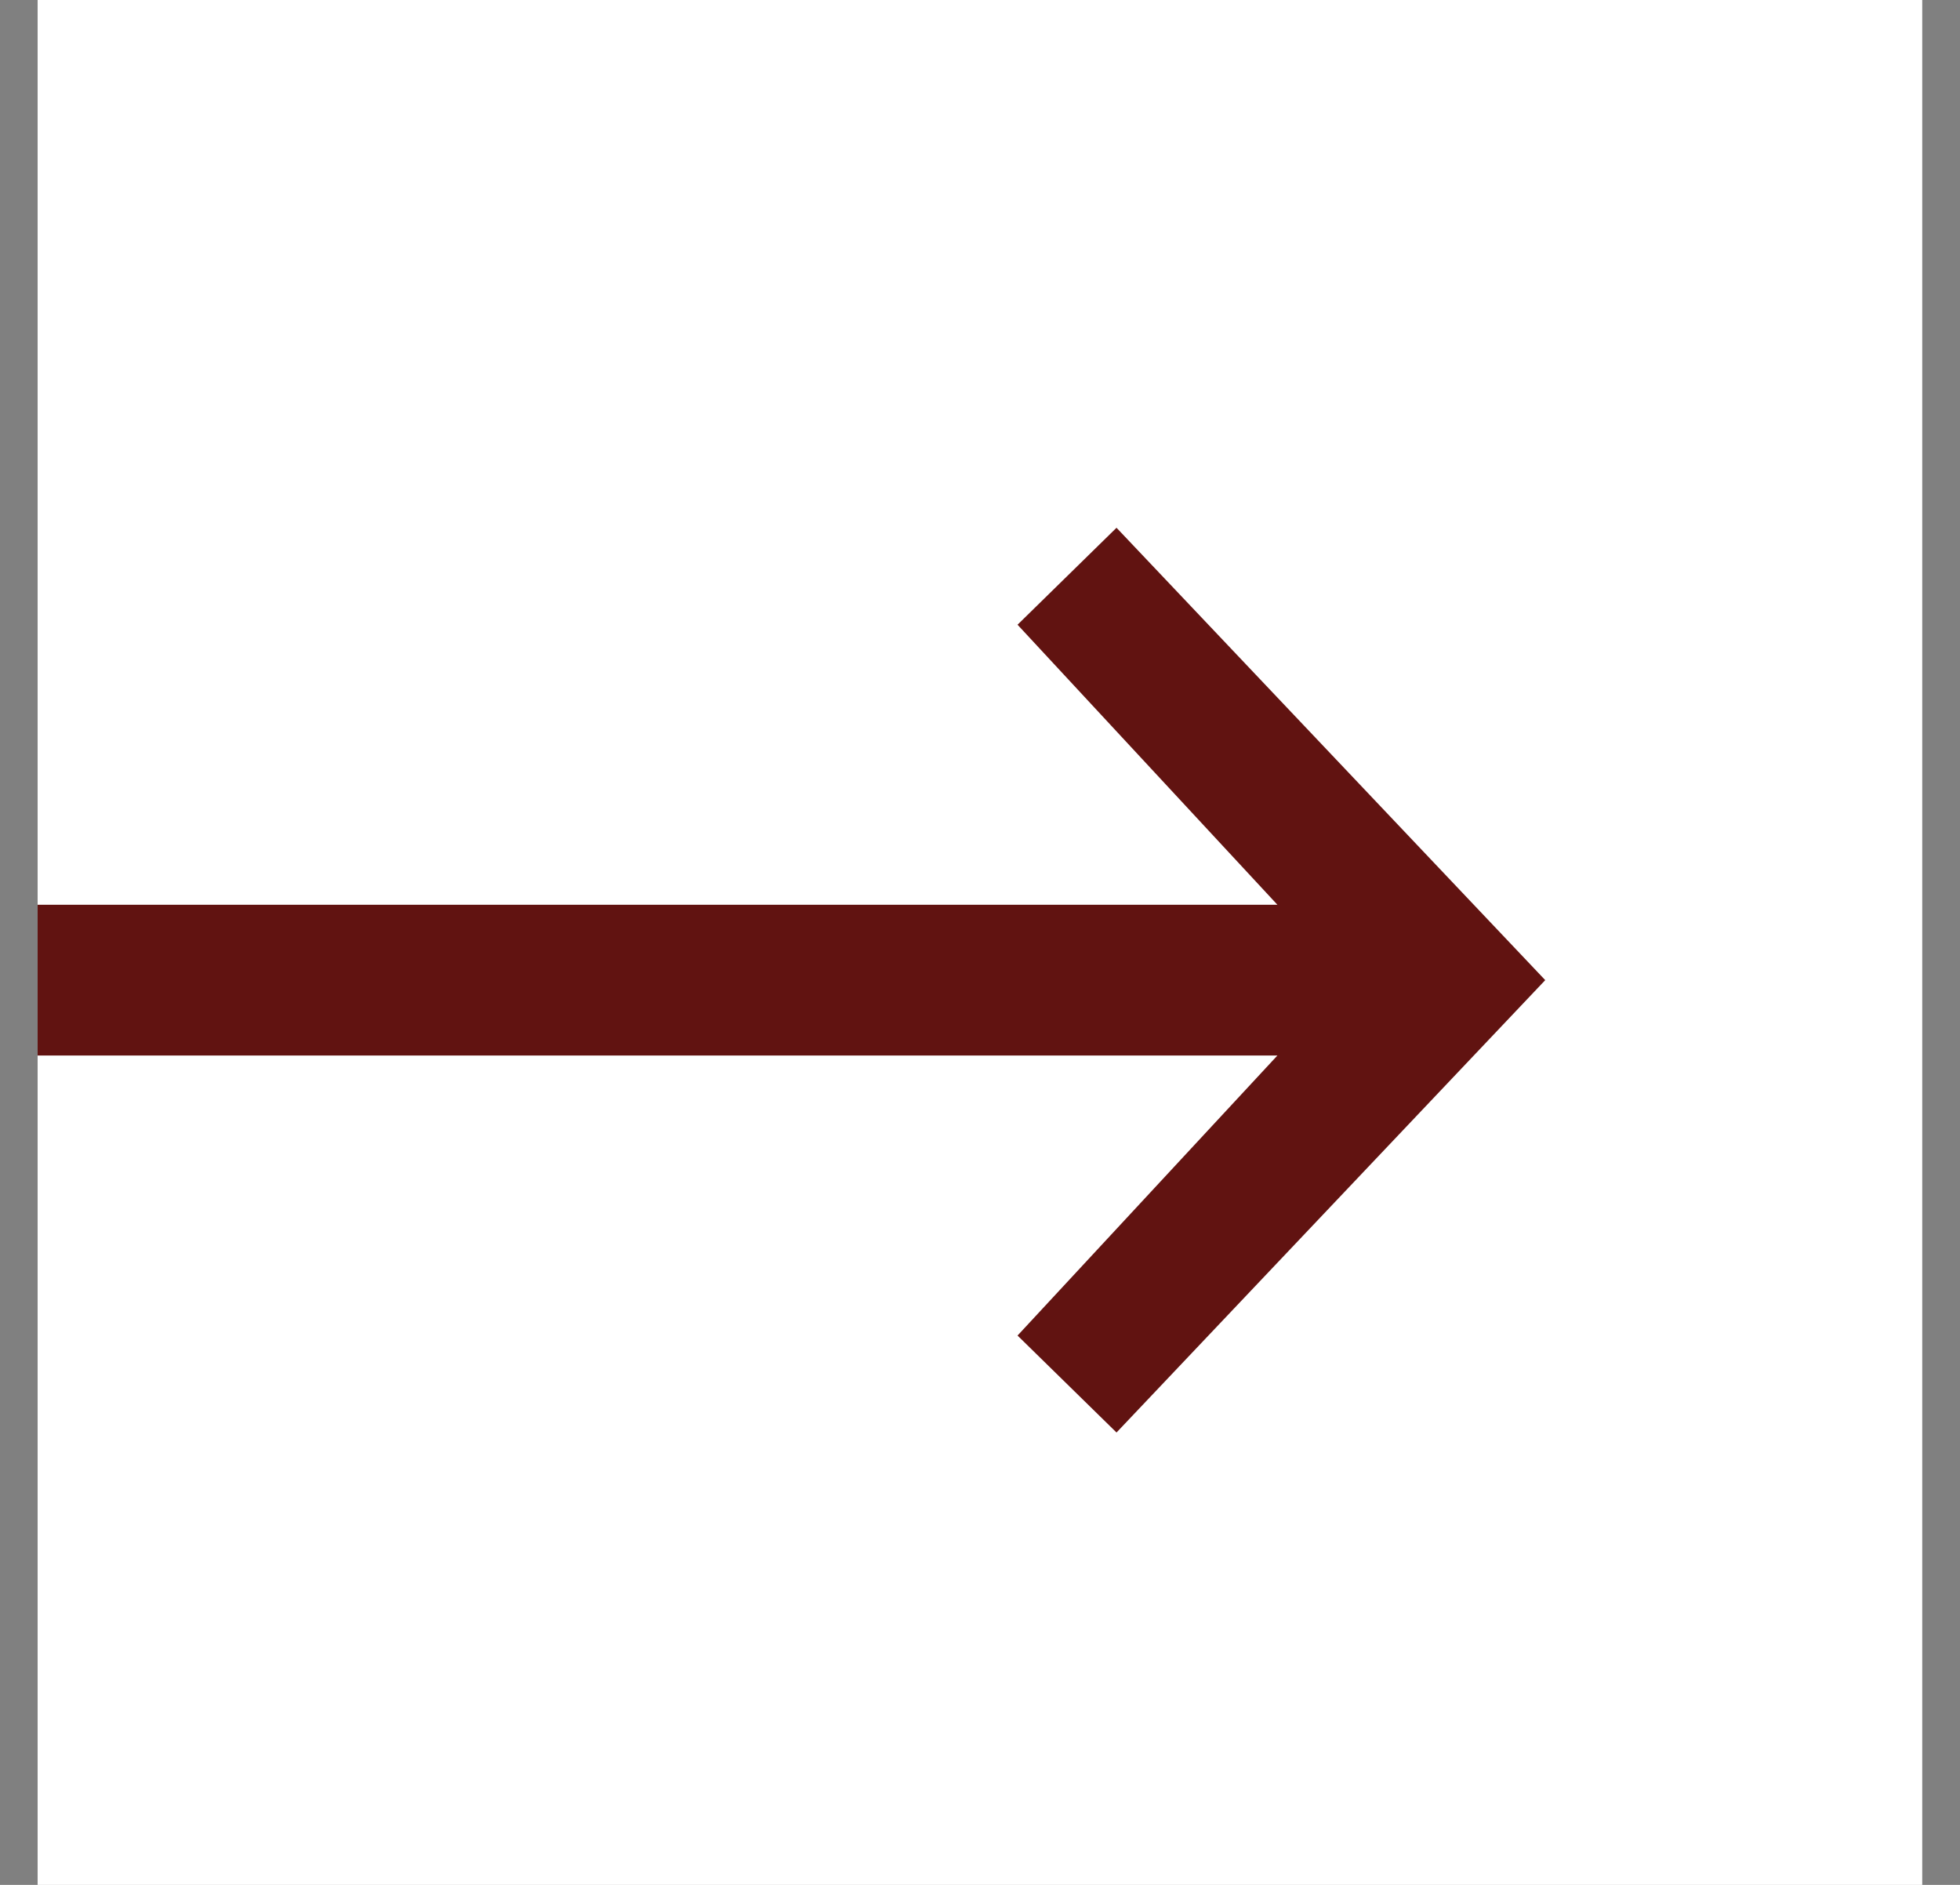
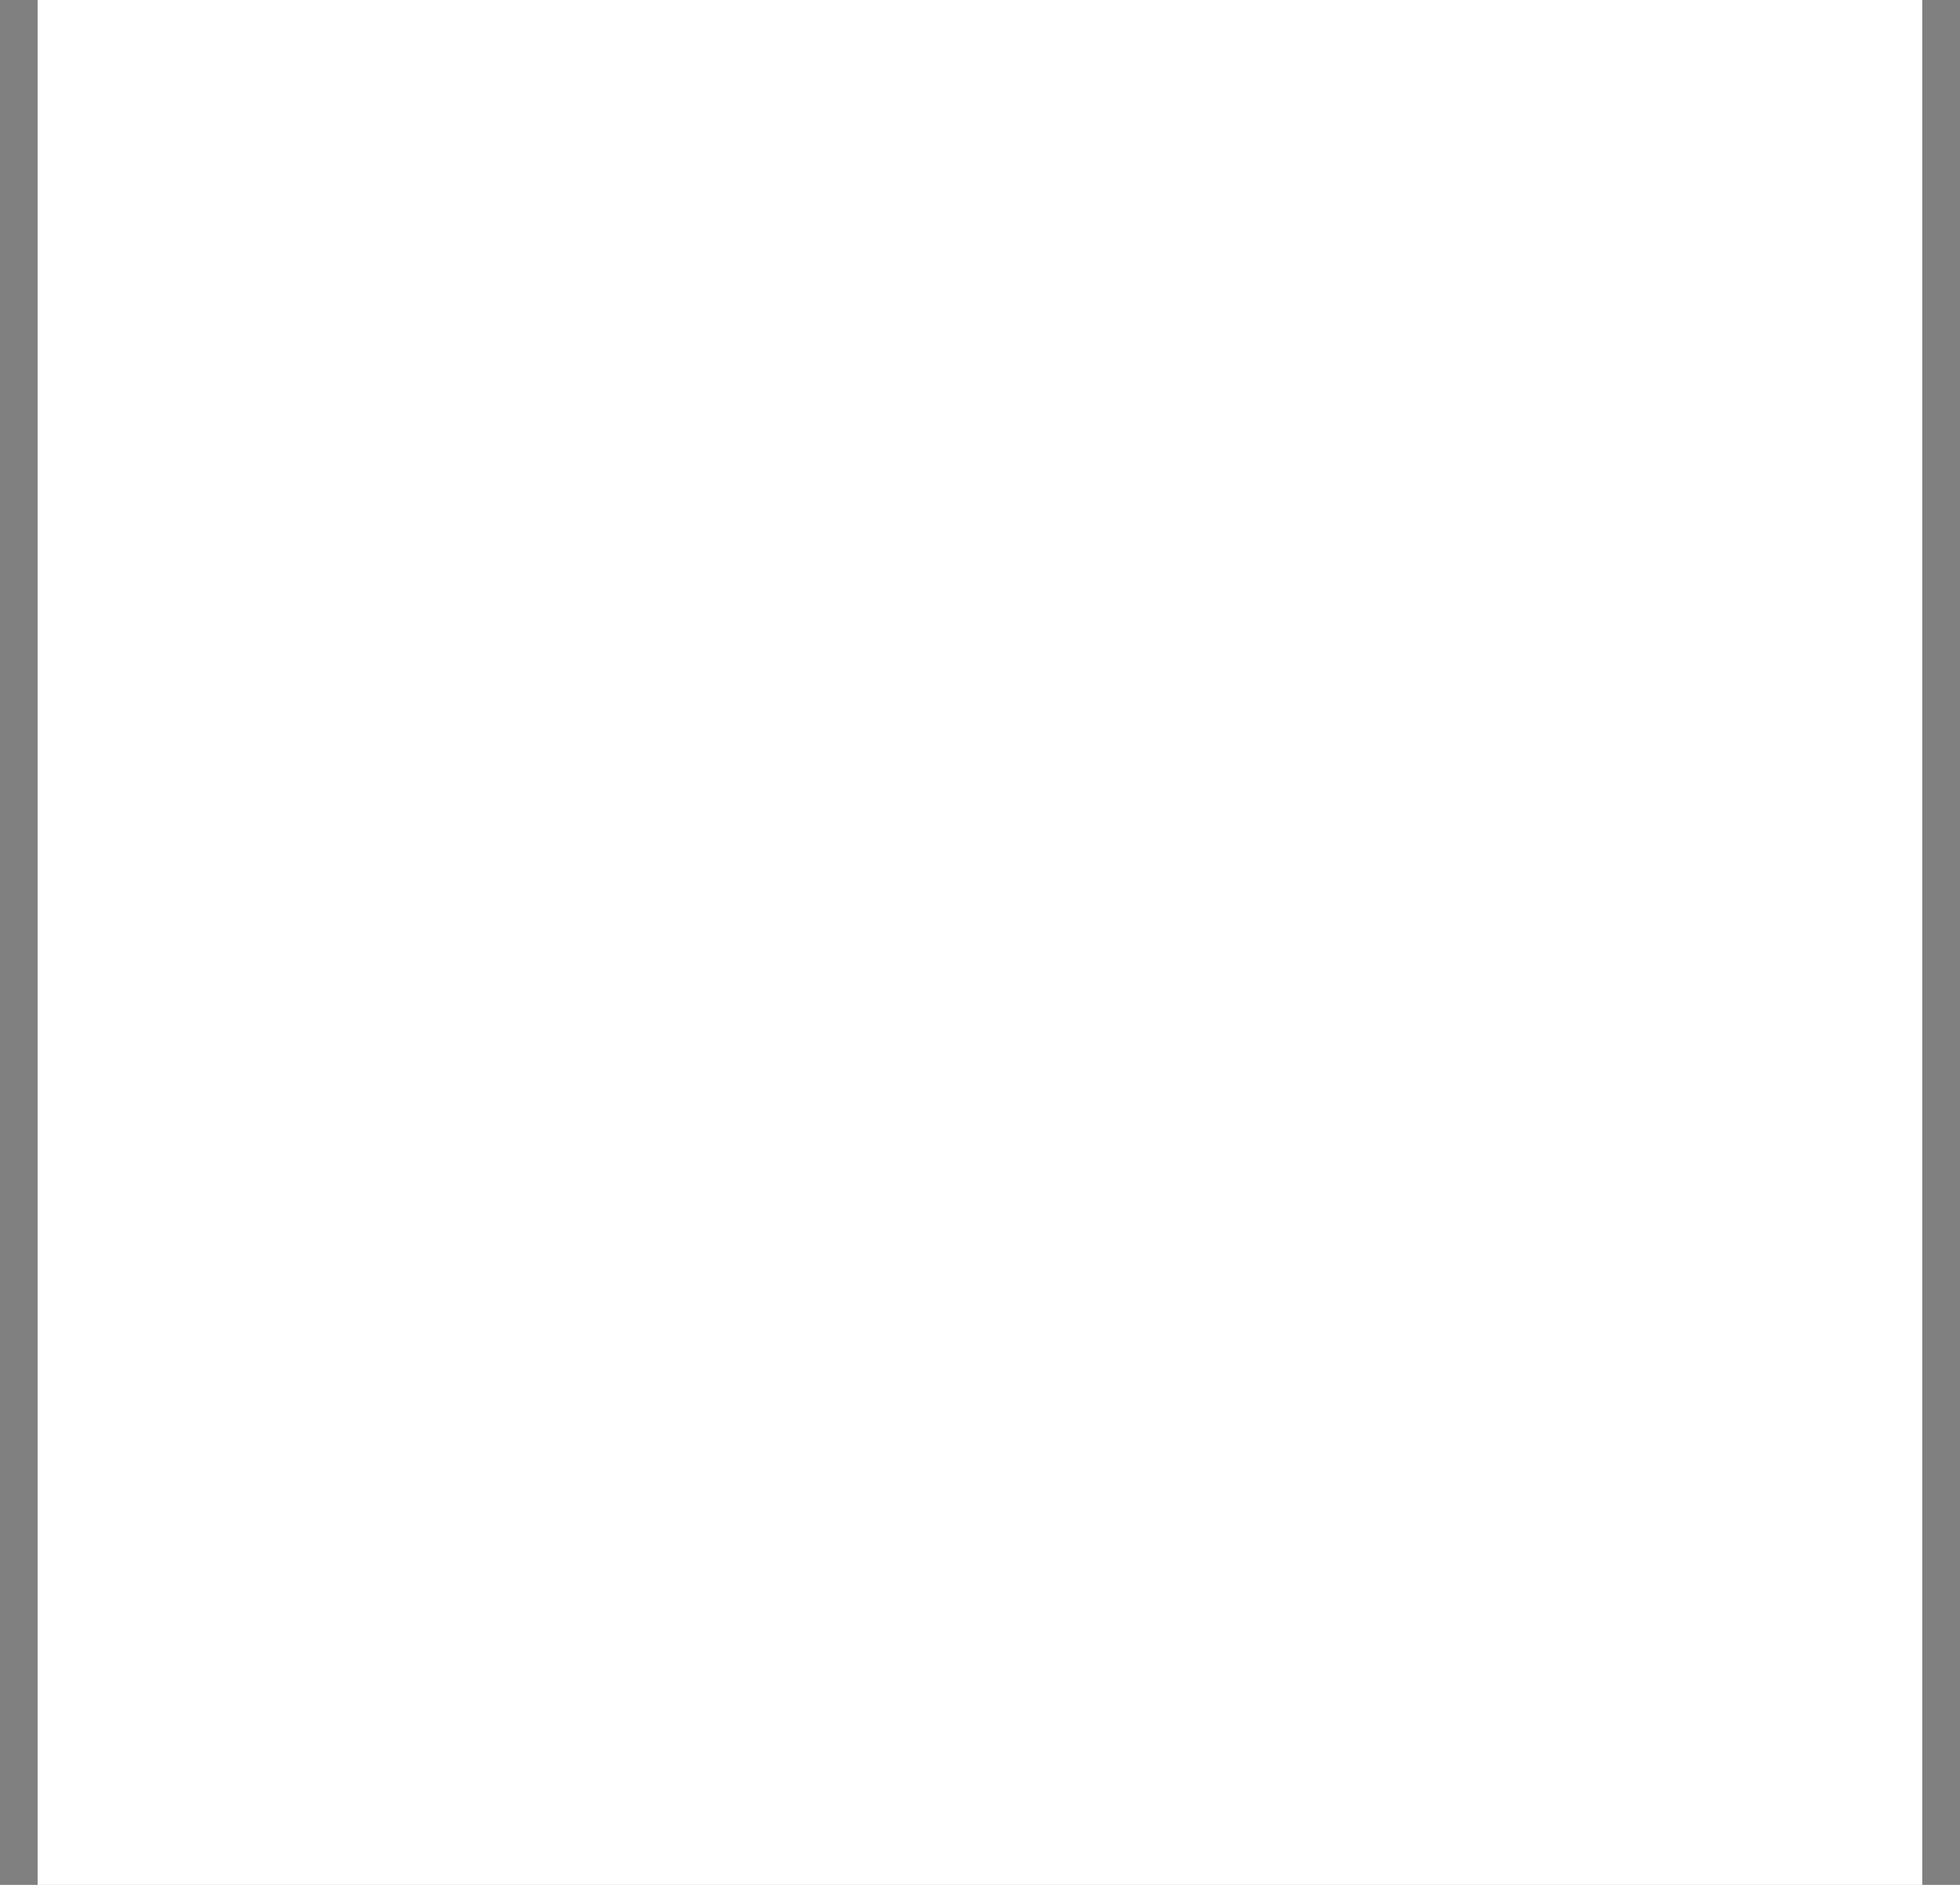
<svg xmlns="http://www.w3.org/2000/svg" width="26" height="25" viewBox="0 0 26 25" fill="none">
  <rect x="0" y="0" width="26" height="25" fill="#808080" stroke="none" />
  <rect x="0.499" width="25" height="25" fill="white" />
-   <path fill-rule="evenodd" clip-rule="evenodd" d="M14.811 19L20.498 13L14.811 7L13.498 8.286L16.945 12H0.499V14H16.945L13.498 17.714L14.811 19Z" fill="#611311" />
</svg>